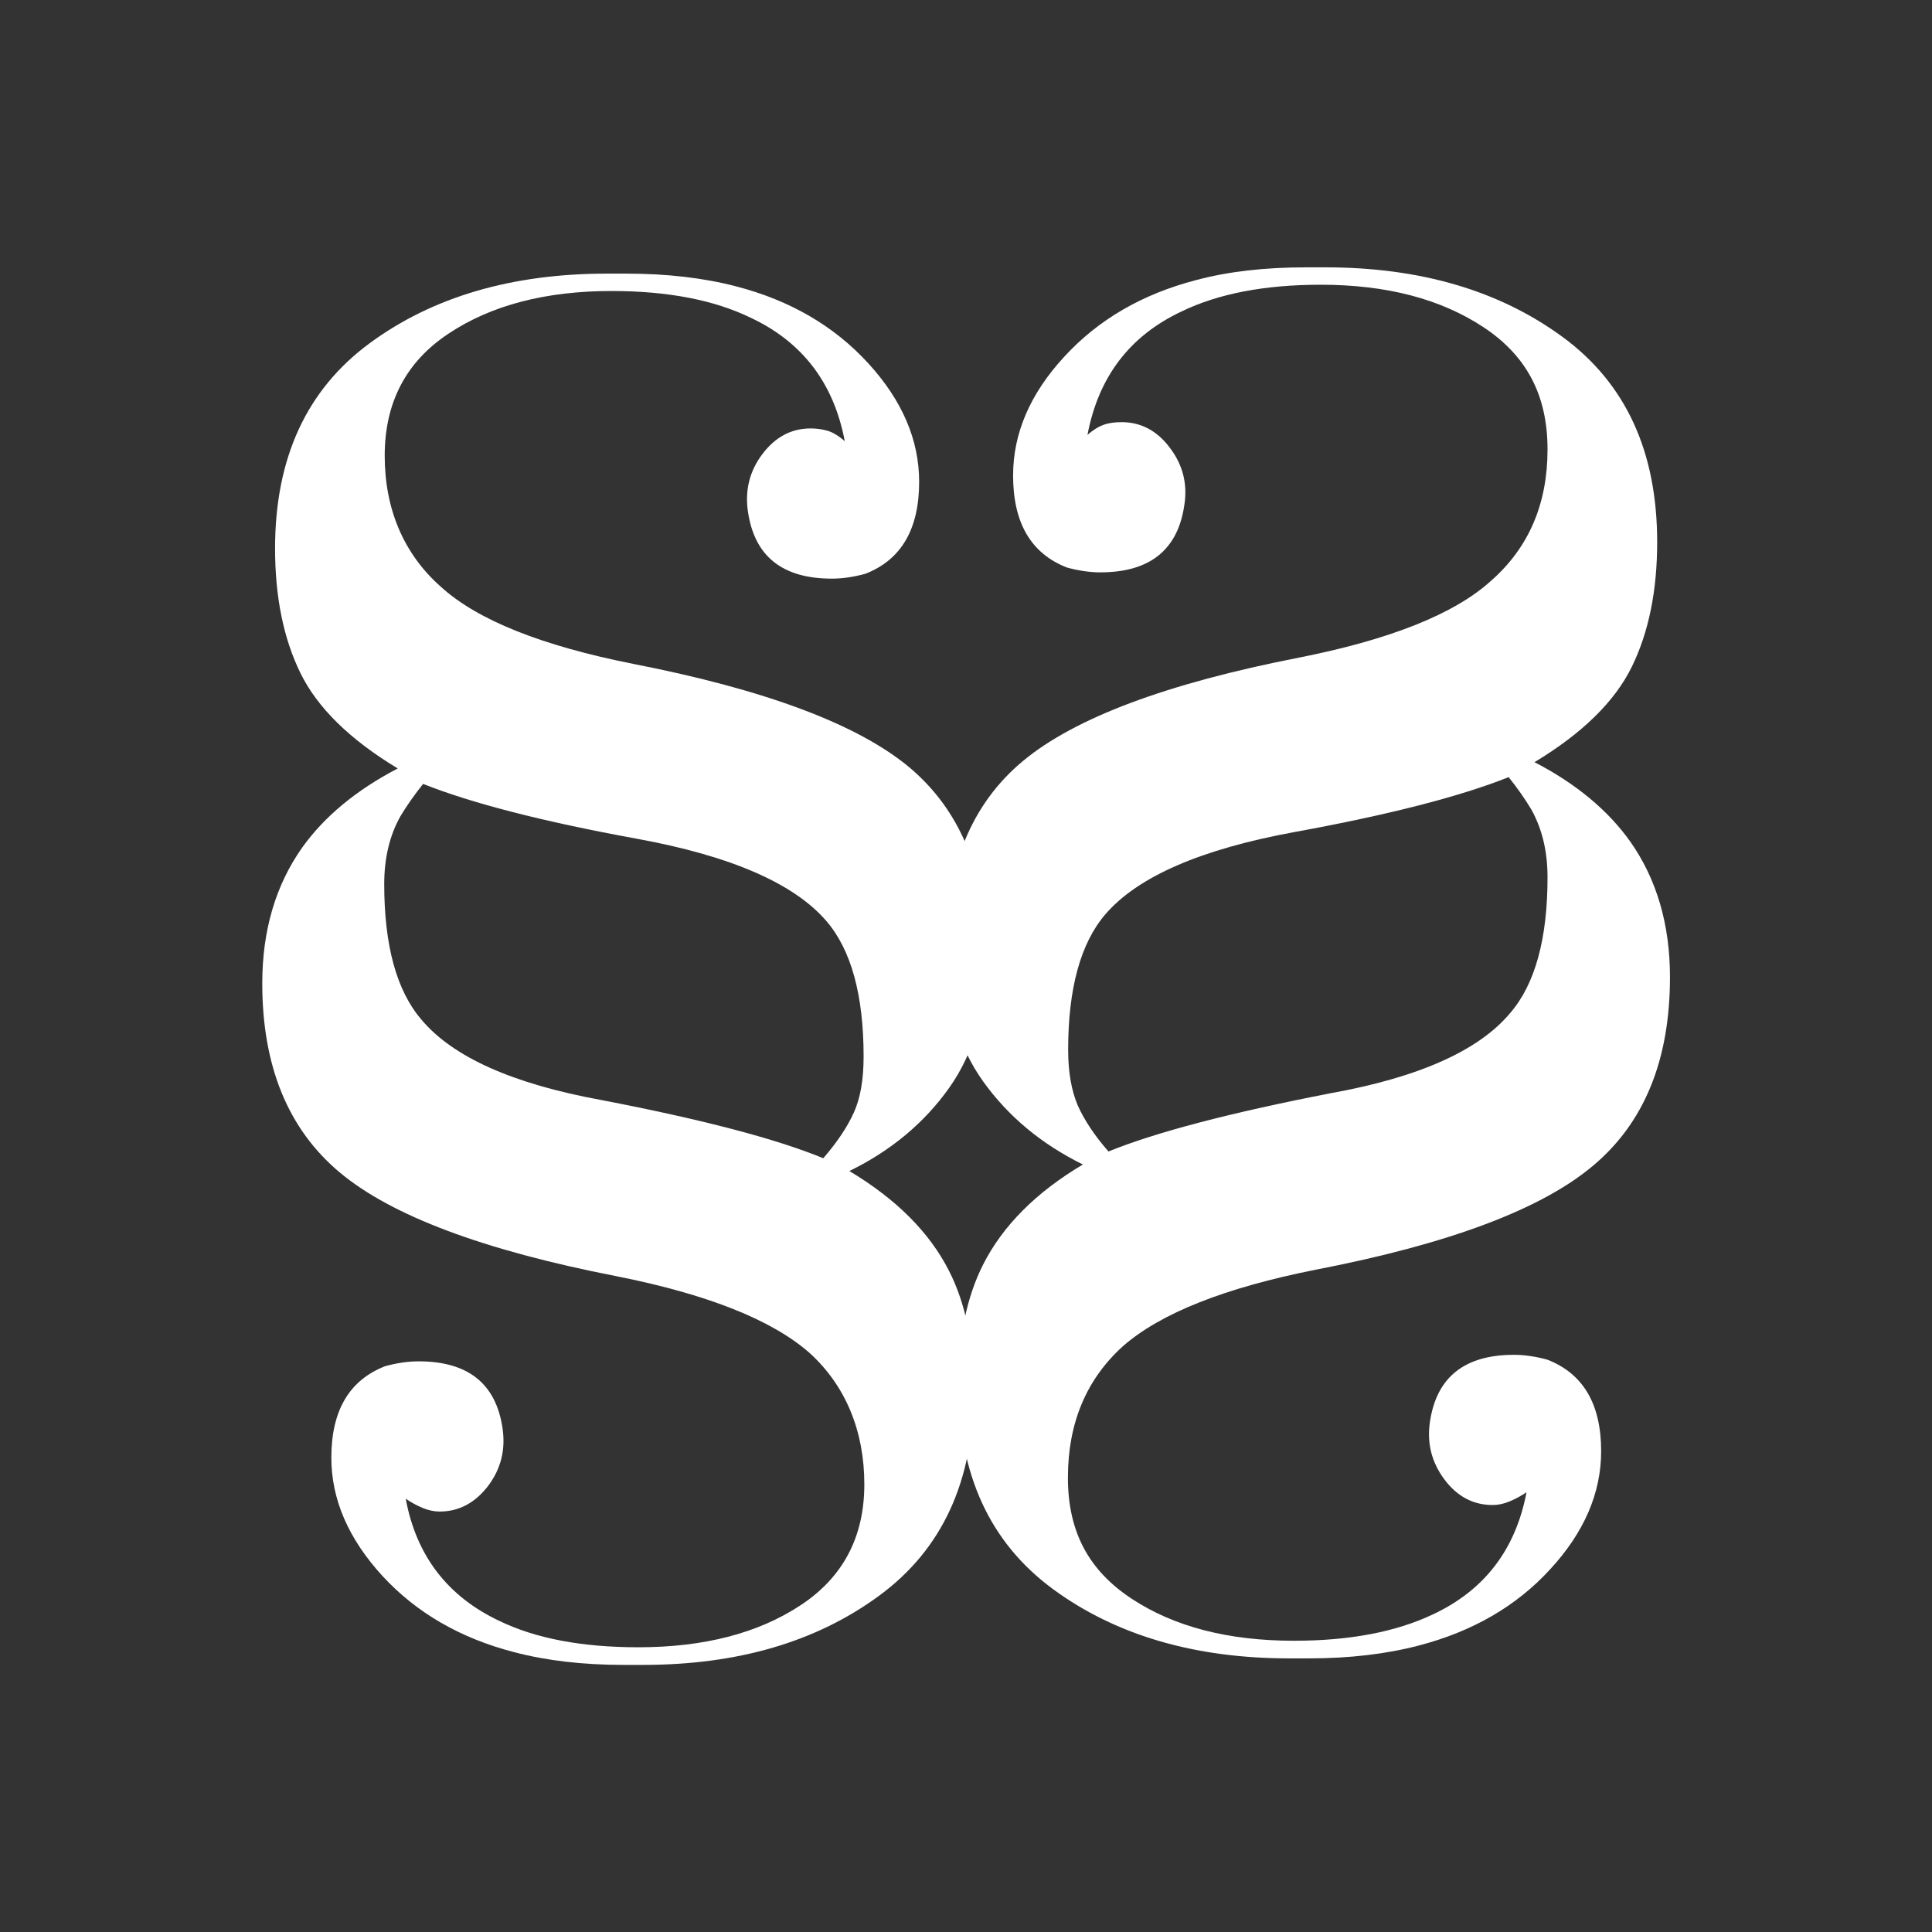
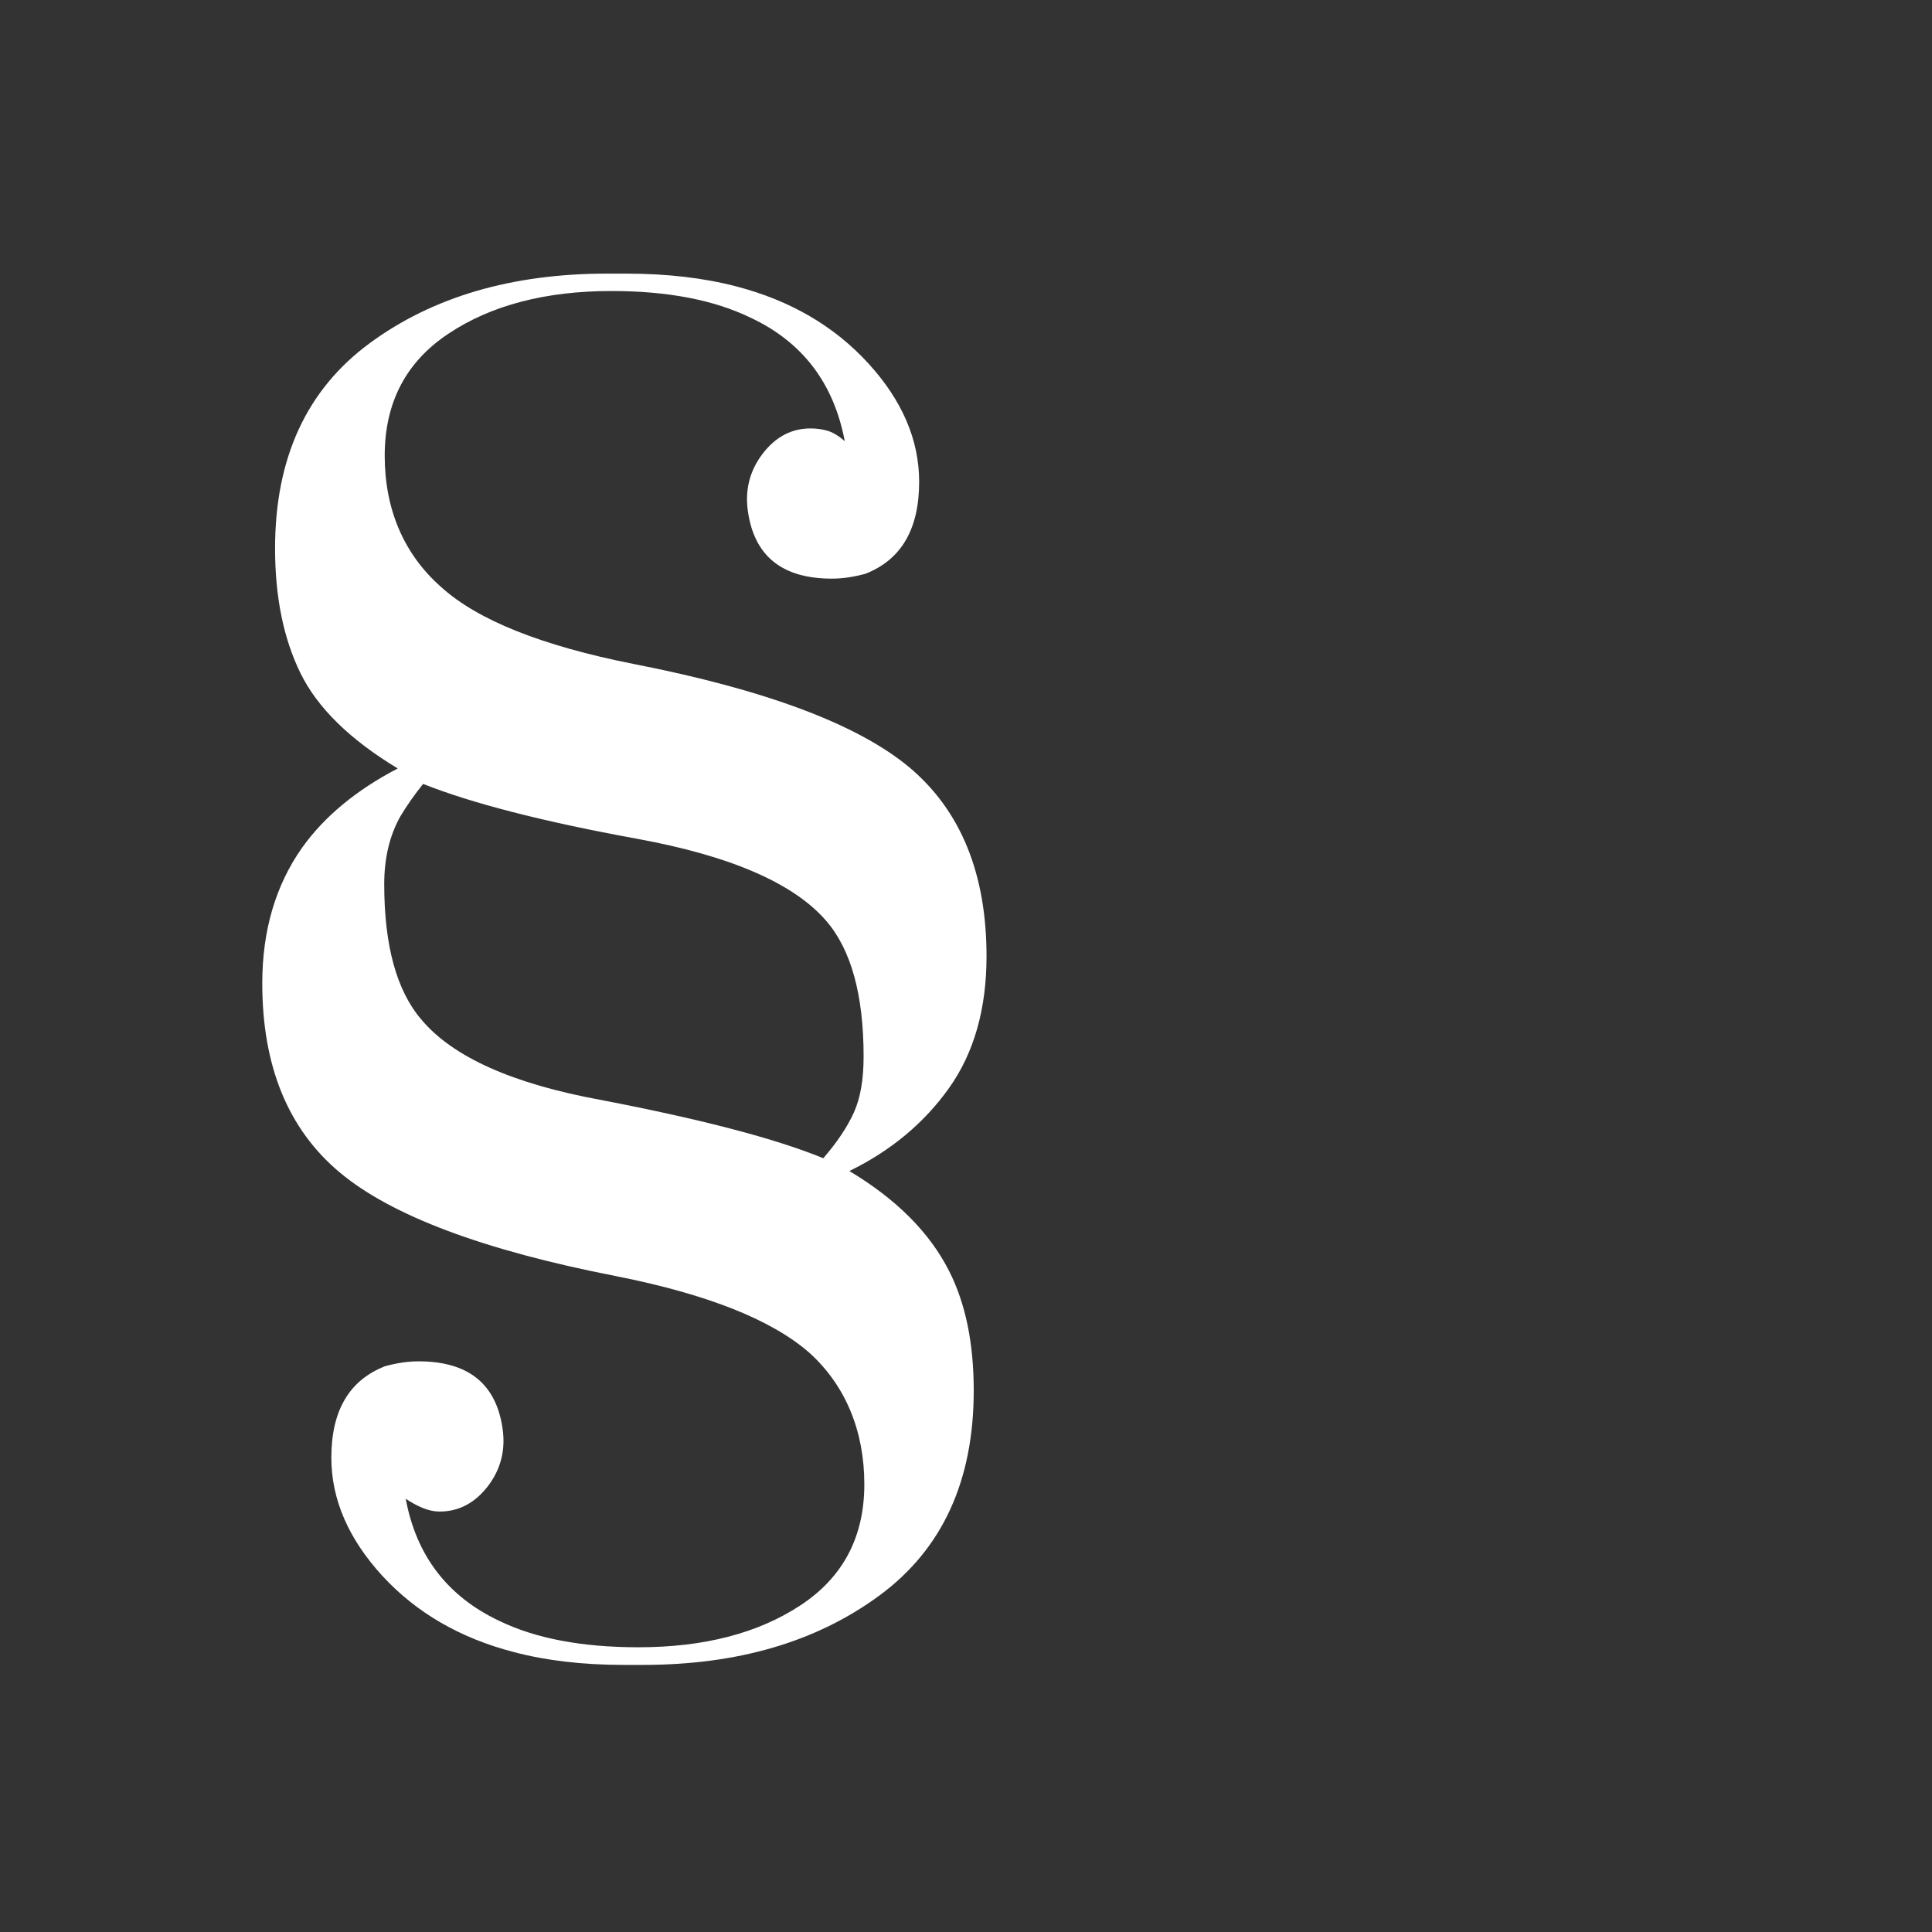
<svg xmlns="http://www.w3.org/2000/svg" version="1.1" id="uuid-52807dff-49b7-43b1-8772-4e2fd76e9035" x="0px" y="0px" viewBox="0 0 800 800" style="enable-background:new 0 0 800 800;" xml:space="preserve">
  <rect x="0" y="0" width="800" height="800" fill="#333333" stroke="none" />
  <style type="text/css">
	.st0{fill:#FFFFFF;}
</style>
-   <path class="st0" d="M408.5,396c0,21.8-5.2,40-15.5,54.5s-24.1,26-41.3,34.4c19.4,11.6,33.2,25.4,41.3,41.4  c6.8,13.4,10.2,29.8,10.2,49.5c0,37.4-13,65.7-39.1,84.9c-26.1,19.2-58.7,28.7-97.9,28.7h-8c-16.9,0-32.1-1.8-45.4-5.3  c-22.3-5.8-40.4-16.3-54.5-31.6c-14-15.3-21.1-31.6-21.1-48.9c0-19.5,7.4-32.1,22.3-37.9c4.8-1.3,9.4-2,13.8-2  c20.5,0,32.1,9.2,34.8,27.8c1.3,8.8-0.7,16.8-6,23.8c-5.4,7-12,10.6-20.1,10.6c-2.2,0-4.6-0.5-7-1.5c-2.4-1-4.8-2.3-7-3.8  c4.4,23.7,17.4,40.5,38.8,50.6c15.1,7.3,34.3,10.9,57.5,10.9c27.2,0,49.6-5.8,67.2-17.4c17.6-11.6,26.4-28.3,26.4-50.1  s-7.6-40.7-22.7-54.4c-15.6-13.7-42.3-24.3-80.2-31.8c-54.8-10.7-92.9-25-114.3-42.9c-21.4-17.9-32.1-44-32.1-78.3  c0-21.9,5.5-40.6,16.5-56.2c9.2-12.9,22.5-23.9,39.6-32.8c-19.9-12-33.3-25.2-40.3-39.5s-10.5-31.5-10.5-51.6  c0-37.5,13.1-65.8,39.2-85s58.9-28.8,98.2-28.8h8c17,0,32.2,1.8,45.6,5.3c22.3,5.8,40.5,16.4,54.6,31.8  c14.1,15.4,21.1,31.8,21.1,49.1c0,19.6-7.4,32.3-22.3,38.1c-4.8,1.3-9.4,2-13.8,2c-20.5,0-32.1-9.2-34.8-27.8  c-1.3-8.8,0.7-16.8,6-23.8c5.4-7.1,12-10.6,20-10.6c2.7,0,5.1,0.4,7.4,1.1c2.2,0.8,4.5,2.2,6.7,4.2c-4.5-23.9-17.4-41-38.9-51.1  c-15.2-7.4-34.4-11.1-57.7-11.1c-27.3,0-49.8,5.9-67.4,17.6c-17.7,11.7-26.5,28.6-26.5,50.6s7.8,40.7,23.4,54.4  c15.1,13.7,41.7,24.3,79.5,31.8c54.8,10.7,92.9,25,114.3,42.8C397.8,335.6,408.5,361.7,408.5,396L408.5,396z M249,455.5  c41.6,8,72.2,16,91.9,24.1c5.8-6.7,10-13,12.7-19c2.7-6,4-13.7,4-23.1c0-25.4-5.1-44.1-15.4-56.1c-13.4-15.6-39.6-27-78.5-34.1  c-38.9-7.1-68.4-14.7-88.5-22.7c-3.6,4.5-6.7,8.9-9.4,13.4c-4.5,8-6.7,17.4-6.7,28.1c0,25.4,5.1,44.1,15.4,56.1  C187.5,437.7,212.3,448.8,249,455.5L249,455.5z" />
-   <path class="st0" d="M423.6,315.1c21.4-17.8,59.5-32.1,114.3-42.8c37.9-7.5,64.4-18.1,79.5-31.8c15.6-13.7,23.4-31.8,23.4-54.4  s-8.8-38.9-26.5-50.6c-17.7-11.7-40.1-17.6-67.4-17.6c-23.2,0-42.5,3.7-57.7,11.1c-21.5,10.1-34.4,27.2-38.9,51.1  c2.2-2,4.5-3.4,6.7-4.2c2.2-0.8,4.7-1.1,7.4-1.1c8,0,14.7,3.5,20,10.6c5.4,7.1,7.4,15,6,23.8c-2.7,18.5-14.3,27.8-34.8,27.8  c-4.4,0-9-0.7-13.8-2c-14.9-5.8-22.3-18.5-22.3-38.1c0-17.4,7-33.8,21.1-49.1c14.1-15.4,32.3-26,54.6-31.8  c13.4-3.6,28.6-5.3,45.6-5.3h8c39.3,0,72,9.6,98.2,28.8s39.2,47.5,39.2,85c0,20.1-3.5,37.3-10.5,51.6c-7,14.3-20.4,27.5-40.3,39.5  c17.2,8.9,30.4,19.9,39.6,32.8c11,15.6,16.5,34.4,16.5,56.2c0,34.4-10.7,60.5-32.1,78.3c-21.4,17.9-59.5,32.2-114.3,42.8  c-37.9,7.5-64.6,18.1-80.2,31.8c-15.1,13.7-22.7,31.8-22.7,54.4s8.8,38.5,26.4,50.1c17.6,11.6,40,17.4,67.2,17.4  c23.2,0,42.3-3.7,57.5-10.9c21.4-10,34.3-26.9,38.8-50.6c-2.2,1.5-4.6,2.8-7,3.8c-2.4,1-4.8,1.5-7,1.5c-8,0-14.7-3.5-20-10.6  c-5.3-7.1-7.3-15-6-23.8c2.7-18.5,14.3-27.8,34.8-27.8c4.4,0,9,0.7,13.8,2c14.9,5.8,22.3,18.4,22.3,37.9c0,17.3-7,33.6-21.1,48.9  c-14,15.3-32.2,25.8-54.5,31.6c-13.4,3.5-28.5,5.3-45.5,5.3h-8c-39.2,0-71.9-9.6-97.9-28.7c-26.1-19.2-39.1-47.5-39.1-84.9  c0-19.6,3.4-36.1,10.2-49.5c8.1-16,21.9-29.9,41.3-41.4c-17.2-8.5-30.9-19.9-41.3-34.4c-10.4-14.5-15.5-32.6-15.5-54.5  C391.5,359,402.2,332.9,423.6,315.1L423.6,315.1z M625.4,419.4c10.3-12,15.4-30.8,15.4-56.1c0-10.7-2.2-20-6.7-28.1  c-2.7-4.5-5.8-8.9-9.4-13.4c-20.1,8-49.6,15.6-88.5,22.7c-38.9,7.1-65.1,18.5-78.5,34.1c-10.3,12-15.4,30.8-15.4,56.1  c0,9.4,1.4,17,4,23.1c2.7,6,6.9,12.4,12.7,19c19.7-8,50.3-16,91.9-24.1C587.6,446.1,612.4,435,625.4,419.4L625.4,419.4z" />
+   <path class="st0" d="M408.5,396c0,21.8-5.2,40-15.5,54.5s-24.1,26-41.3,34.4c19.4,11.6,33.2,25.4,41.3,41.4  c6.8,13.4,10.2,29.8,10.2,49.5c0,37.4-13,65.7-39.1,84.9c-26.1,19.2-58.7,28.7-97.9,28.7h-8c-16.9,0-32.1-1.8-45.4-5.3  c-22.3-5.8-40.4-16.3-54.5-31.6c-14-15.3-21.1-31.6-21.1-48.9c0-19.5,7.4-32.1,22.3-37.9c4.8-1.3,9.4-2,13.8-2  c20.5,0,32.1,9.2,34.8,27.8c1.3,8.8-0.7,16.8-6,23.8c-5.4,7-12,10.6-20.1,10.6c-2.2,0-4.6-0.5-7-1.5c-2.4-1-4.8-2.3-7-3.8  c4.4,23.7,17.4,40.5,38.8,50.6c15.1,7.3,34.3,10.9,57.5,10.9c27.2,0,49.6-5.8,67.2-17.4c17.6-11.6,26.4-28.3,26.4-50.1  s-7.6-40.7-22.7-54.4c-15.6-13.7-42.3-24.3-80.2-31.8c-54.8-10.7-92.9-25-114.3-42.9c-21.4-17.9-32.1-44-32.1-78.3  c0-21.9,5.5-40.6,16.5-56.2c9.2-12.9,22.5-23.9,39.6-32.8c-19.9-12-33.3-25.2-40.3-39.5s-10.5-31.5-10.5-51.6  c0-37.5,13.1-65.8,39.2-85s58.9-28.8,98.2-28.8h8c17,0,32.2,1.8,45.6,5.3c22.3,5.8,40.5,16.4,54.6,31.8  c14.1,15.4,21.1,31.8,21.1,49.1c0,19.6-7.4,32.3-22.3,38.1c-4.8,1.3-9.4,2-13.8,2c-20.5,0-32.1-9.2-34.8-27.8  c-1.3-8.8,0.7-16.8,6-23.8c5.4-7.1,12-10.6,20-10.6c2.7,0,5.1,0.4,7.4,1.1c2.2,0.8,4.5,2.2,6.7,4.2c-4.5-23.9-17.4-41-38.9-51.1  c-15.2-7.4-34.4-11.1-57.7-11.1c-27.3,0-49.8,5.9-67.4,17.6c-17.7,11.7-26.5,28.6-26.5,50.6s7.8,40.7,23.4,54.4  c15.1,13.7,41.7,24.3,79.5,31.8c54.8,10.7,92.9,25,114.3,42.8C397.8,335.6,408.5,361.7,408.5,396L408.5,396M249,455.5  c41.6,8,72.2,16,91.9,24.1c5.8-6.7,10-13,12.7-19c2.7-6,4-13.7,4-23.1c0-25.4-5.1-44.1-15.4-56.1c-13.4-15.6-39.6-27-78.5-34.1  c-38.9-7.1-68.4-14.7-88.5-22.7c-3.6,4.5-6.7,8.9-9.4,13.4c-4.5,8-6.7,17.4-6.7,28.1c0,25.4,5.1,44.1,15.4,56.1  C187.5,437.7,212.3,448.8,249,455.5L249,455.5z" />
</svg>